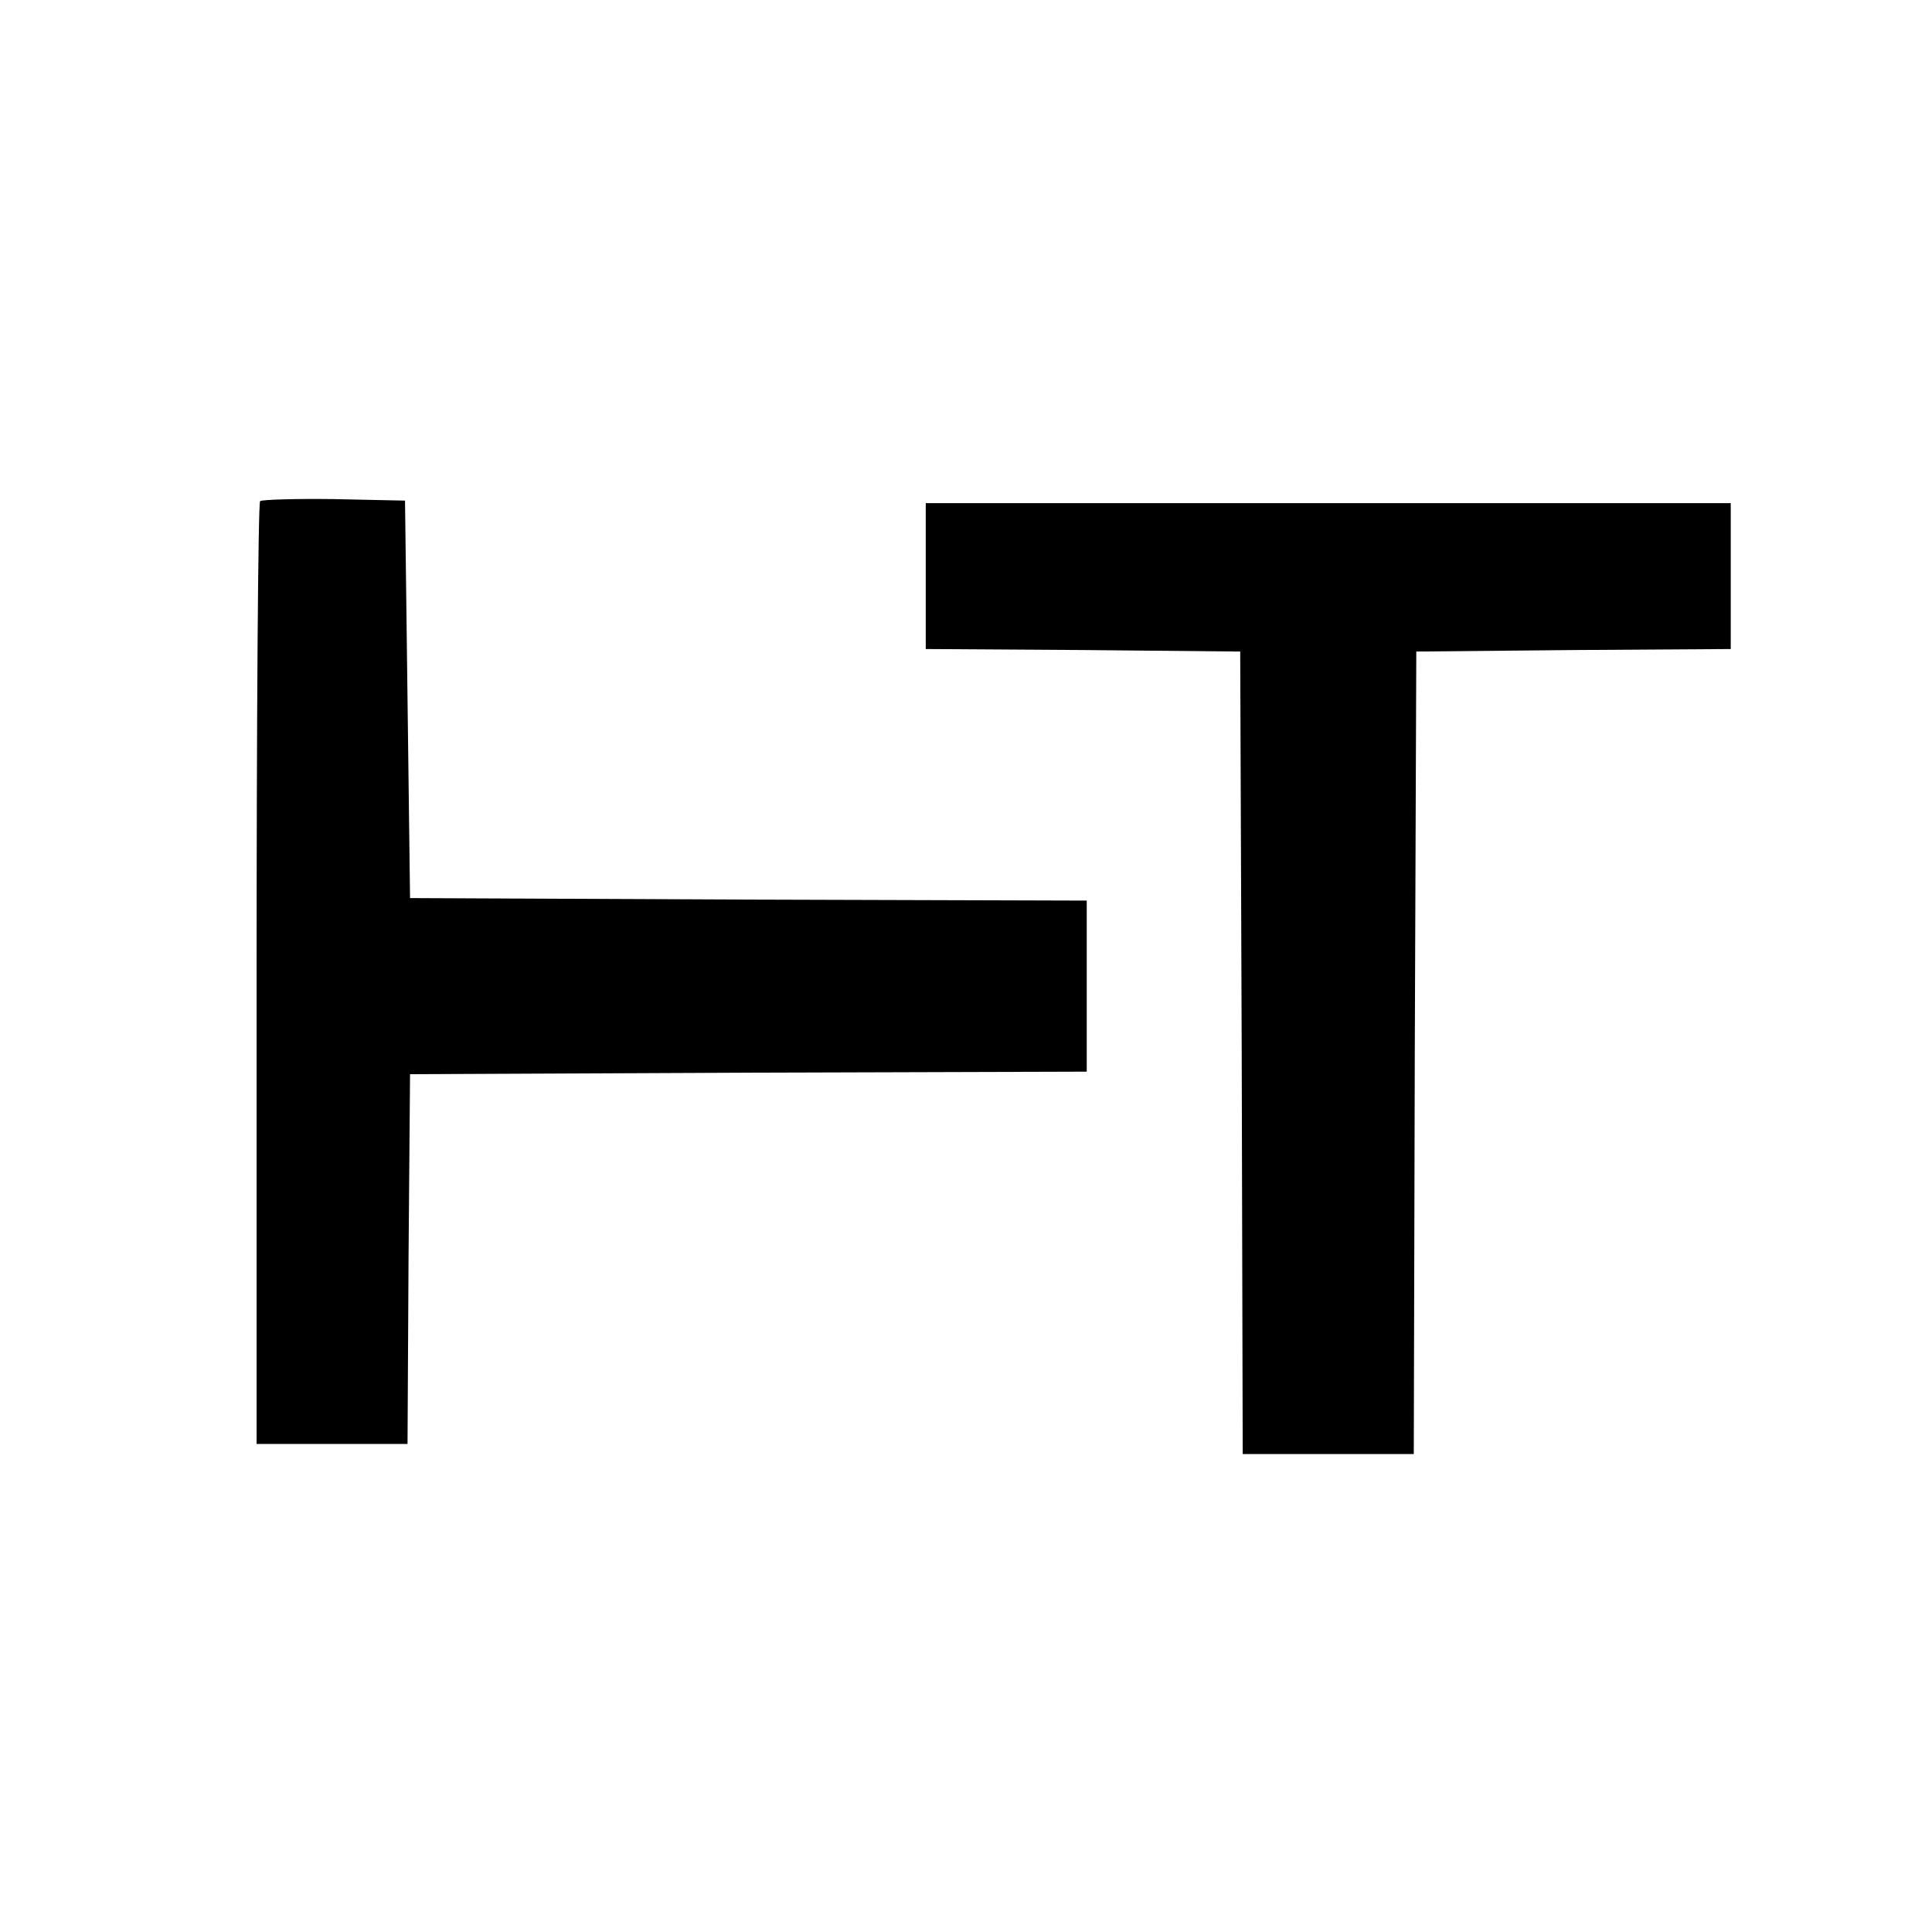
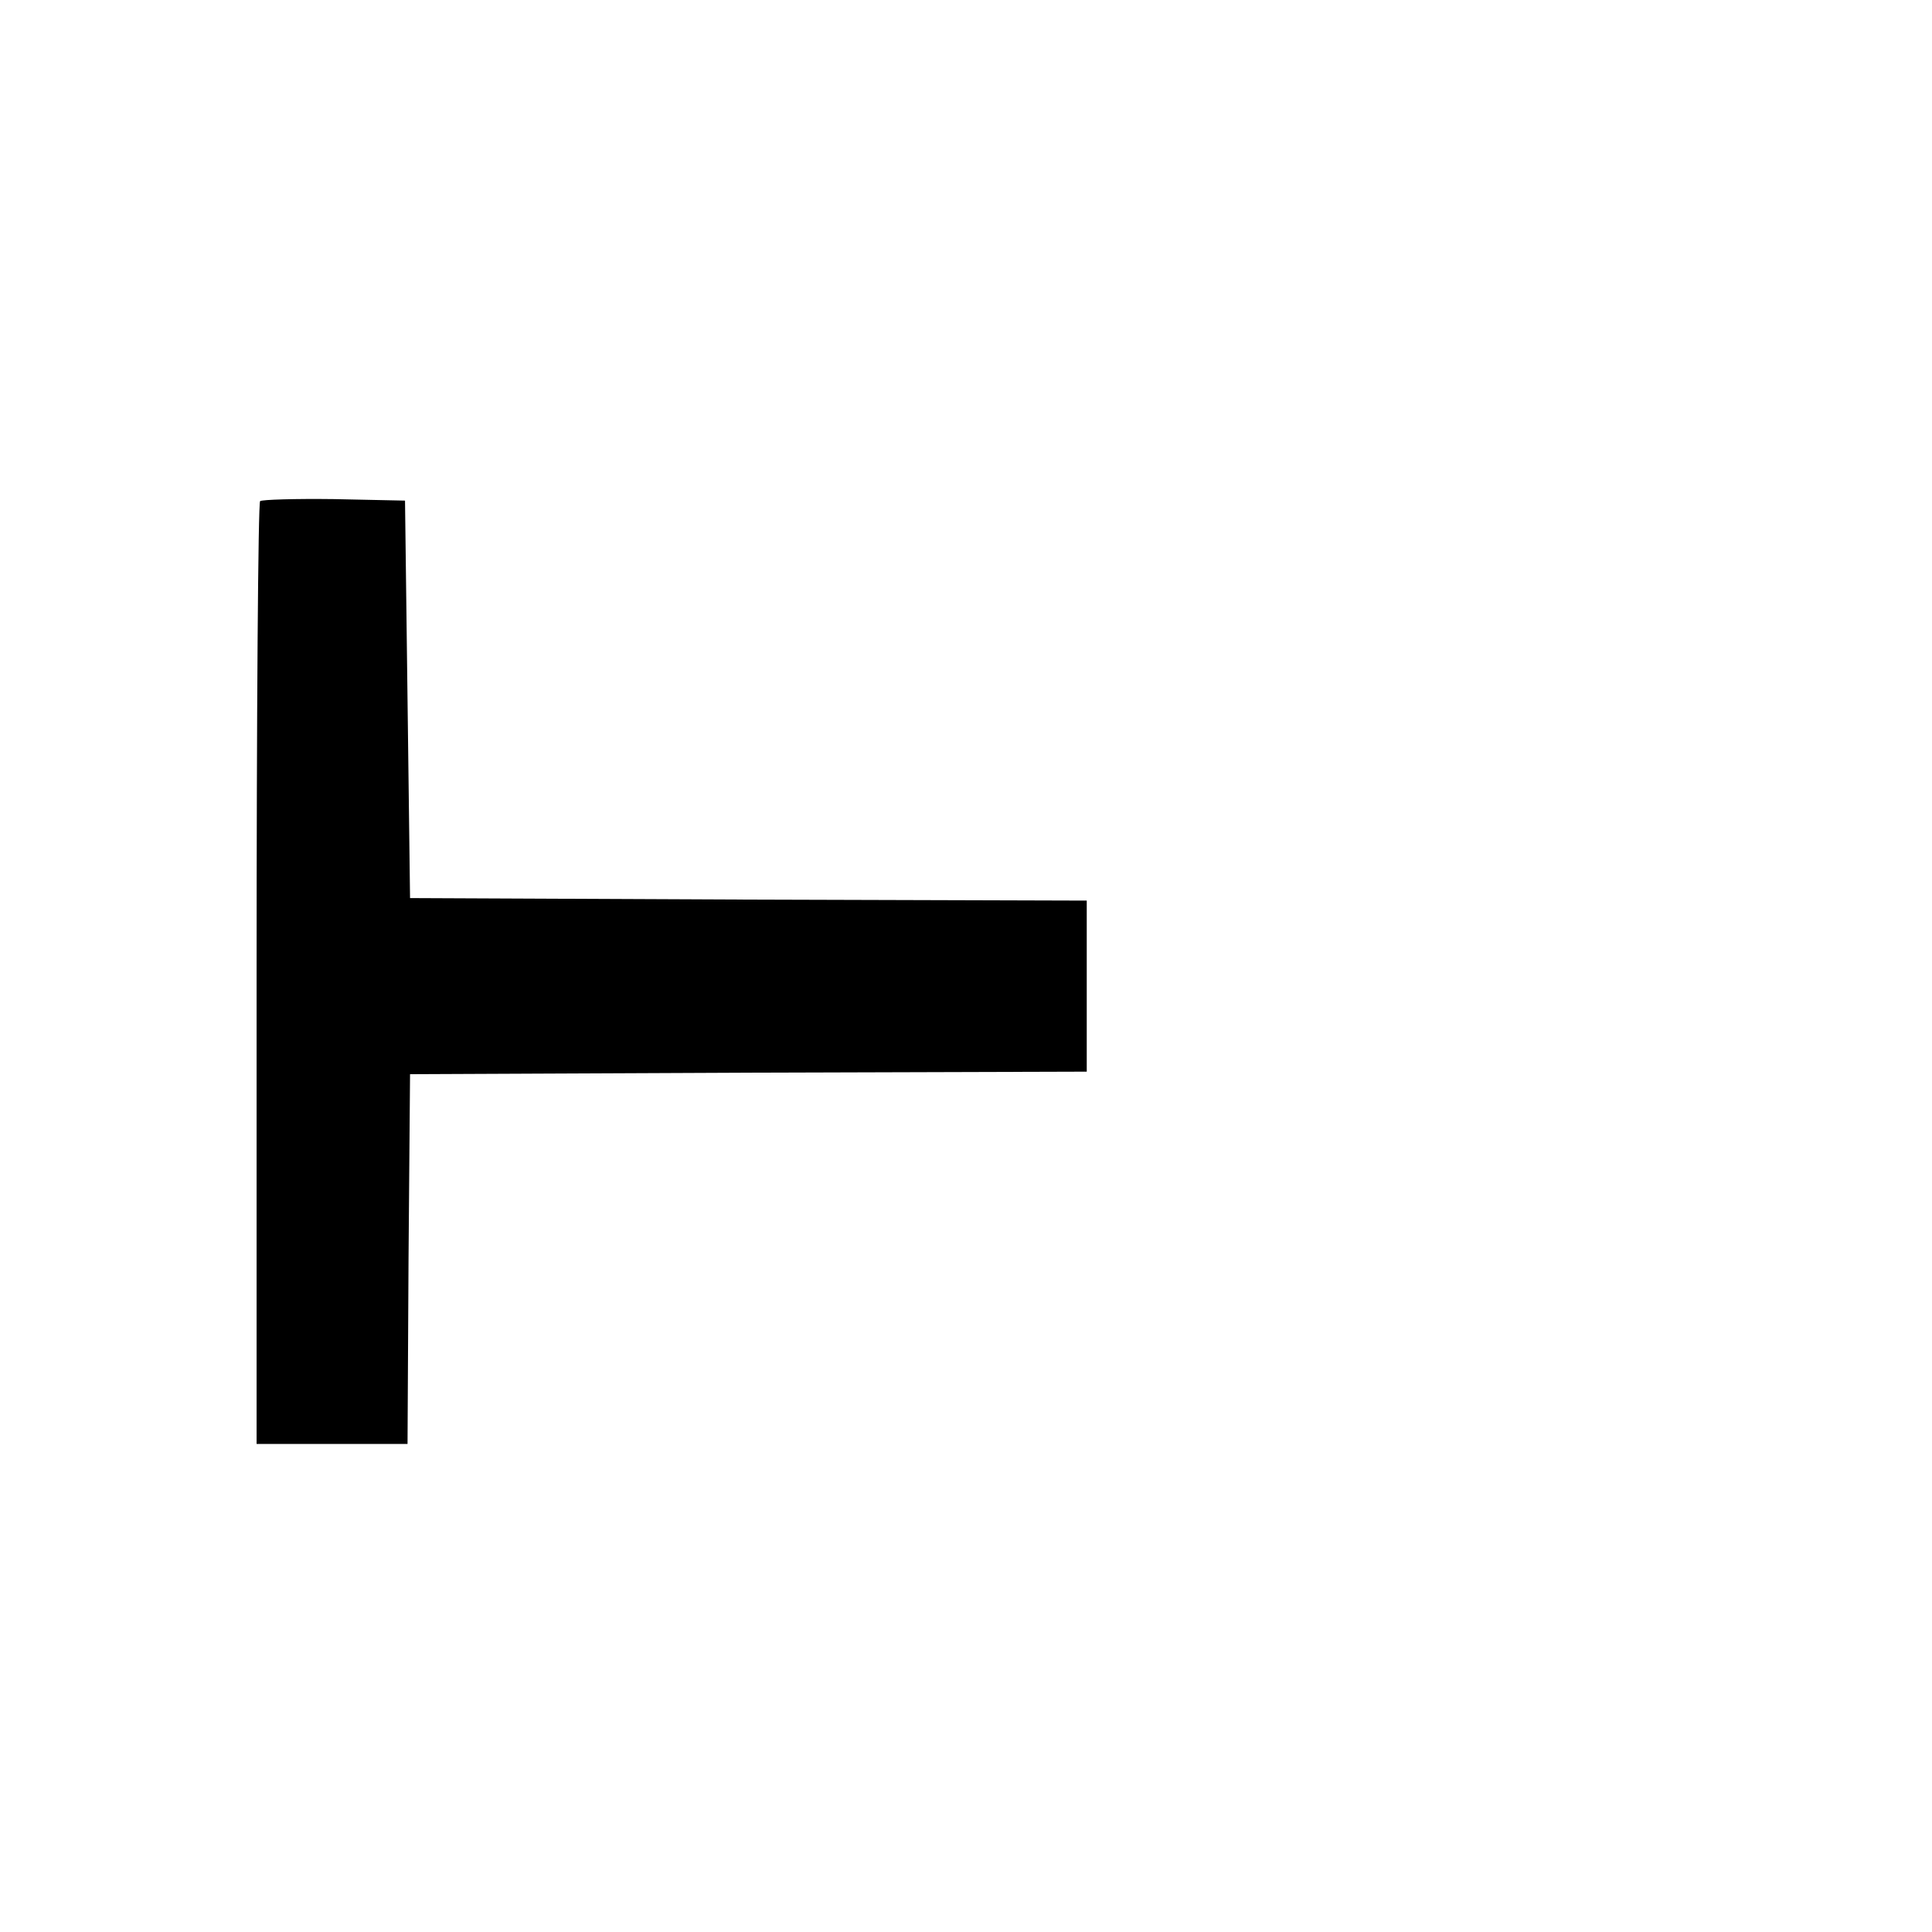
<svg xmlns="http://www.w3.org/2000/svg" version="1.0" width="384pt" height="384pt" viewBox="0 0 384 384" preserveAspectRatio="xMidYMid meet">
  <g transform="translate(0,384) scale(0.1,-0.1)" fill="#000000" stroke="none">
    <path d="M517 2844 c-4 -4 -7 -427 -7 -941 l0 -933 150 0 150 0 2 368 3 367 673 3 672 2 0 170 0 170 -672 2 -673 3 -5 395 -5 395 -141 3 c-77 1 -143 -1 -147 -4z" />
-     <path d="M1840 2695 l0 -145 313 -2 312 -3 3 -797 2 -798 170 0 170 0 2 798 3 797 313 3 312 2 0 145 0 145 -800 0 -800 0 0 -145z" />
  </g>
</svg>